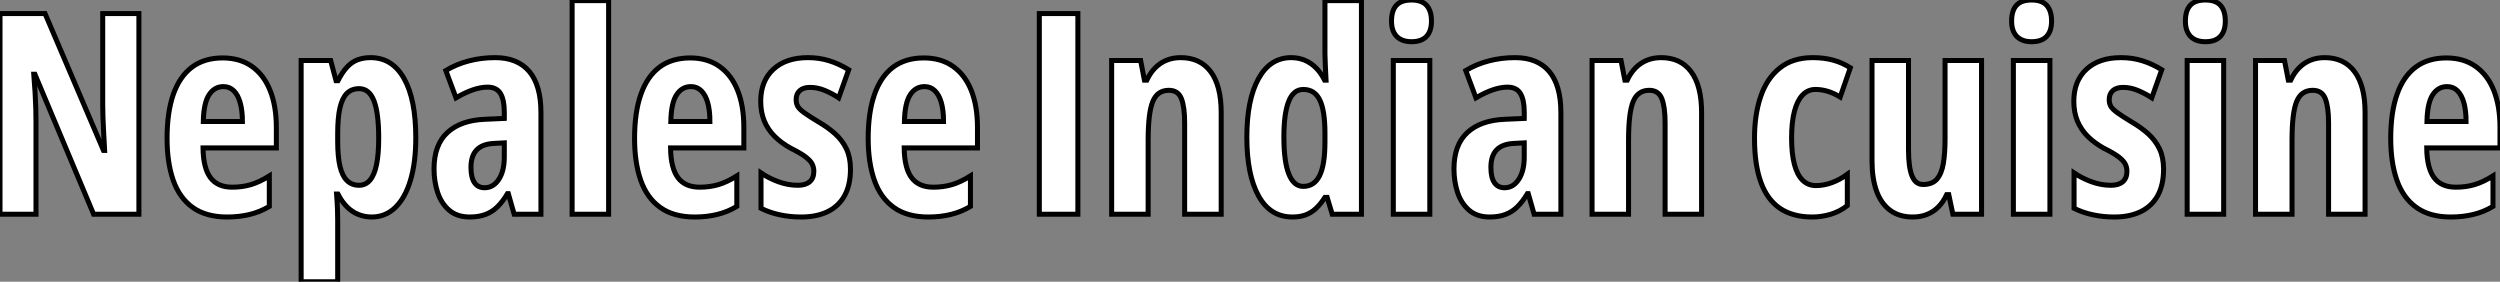
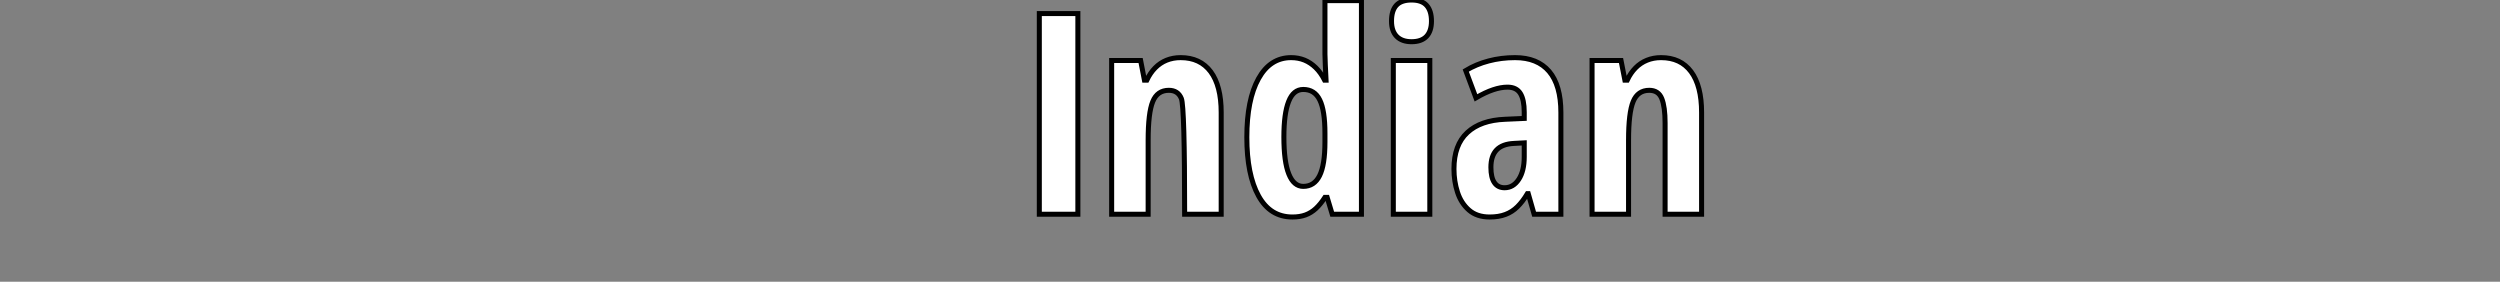
<svg xmlns="http://www.w3.org/2000/svg" viewBox="3.58 -42.68 498.02 56.13">
  <rect x="3.58" y="-42.68" width="498.02" height="56.13" fill="#808080" stroke="none" />
-   <path d="M31.25-39.98L31.25 0L22.23 0L10.53-27.89L10.31-27.89Q10.47-25.95 10.57-24.24Q10.66-22.53 10.71-21.11Q10.75-19.69 10.75-18.54L10.75-18.54L10.75 0L3.58 0L3.58-39.98L12.55-39.98L24.20-12.71L24.42-12.71Q24.31-14.60 24.23-16.23Q24.14-17.86 24.09-19.25Q24.04-20.64 24.04-21.79L24.04-21.79L24.04-39.98L31.25-39.98ZM47.93-31.14L47.93-31.14Q51.38-31.14 53.77-29.45Q56.16-27.75 57.39-24.65Q58.63-21.55 58.63-17.31L58.63-17.31L58.63-13.21L44.02-13.21Q44.08-9.19 45.50-7.29Q46.92-5.39 49.85-5.39L49.85-5.39Q51.79-5.39 53.53-5.89Q55.26-6.40 57.23-7.63L57.23-7.63L57.23-1.56Q55.40-0.46 53.32 0.04Q51.24 0.55 48.84 0.55L48.84 0.55Q44.63 0.55 41.97-1.35Q39.32-3.25 38.09-6.77Q36.86-10.28 36.86-15.12L36.86-15.12Q36.86-20.29 38.10-23.86Q39.35-27.43 41.81-29.29Q44.27-31.14 47.93-31.14ZM48.10-25.43L48.10-25.43Q46.29-25.43 45.23-23.80Q44.16-22.18 44.08-18.48L44.08-18.48L51.87-18.48Q51.87-20.64 51.43-22.20Q51.00-23.76 50.15-24.60Q49.30-25.43 48.10-25.43ZM77.41-31.20L77.41-31.20Q81.73-31.20 84.07-27.04Q86.41-22.89 86.41-15.23L86.41-15.23Q86.41-10.31 85.35-6.78Q84.30-3.25 82.33-1.35Q80.36 0.55 77.63 0.55L77.63 0.55Q76.23 0.55 74.99 0.05Q73.75-0.44 72.72-1.45Q71.70-2.46 70.90-4.02L70.90-4.02L70.63-4.02Q70.77-2.27 70.81-0.97Q70.85 0.33 70.85 1.18L70.85 1.18L70.85 13.45L63.57 13.45L63.57-30.63L69.45-30.63L70.52-26.61L70.90-26.61Q71.83-28.41 72.80-29.41Q73.77-30.41 74.91-30.80Q76.04-31.20 77.41-31.20ZM75.11-25.02L75.11-25.02Q73.64-25.02 72.69-24.09Q71.75-23.16 71.30-21.19Q70.85-19.22 70.85-16.08L70.85-16.08L70.85-14.55Q70.85-11.51 71.30-9.57Q71.75-7.63 72.71-6.70Q73.66-5.77 75.11-5.77L75.11-5.77Q76.43-5.77 77.30-6.81Q78.18-7.85 78.60-9.94Q79.02-12.03 79.02-15.18L79.02-15.18Q79.02-20.15 78.08-22.59Q77.14-25.02 75.11-25.02ZM102.21-31.20L102.21-31.20Q106.67-31.20 109.01-28.45Q111.34-25.70 111.34-20.26L111.34-20.26L111.34 0L106.01 0L104.84-4.10L104.67-4.10Q103.74-2.54 102.69-1.50Q101.64-0.46 100.30 0.04Q98.96 0.55 97.15 0.55L97.15 0.55Q94.61 0.55 93.04-0.82Q91.46-2.19 90.75-4.38Q90.04-6.56 90.04-9.02L90.04-9.02Q90.04-13.81 92.70-16.27Q95.35-18.73 100.24-18.92L100.24-18.92L104.04-19.09L104.04-20.32Q104.04-22.83 103.26-24.08Q102.48-25.32 100.71-25.32L100.71-25.32Q99.39-25.32 97.84-24.80Q96.28-24.28 94.42-23.19L94.42-23.19L92.39-28.63Q94.47-29.89 96.96-30.54Q99.45-31.20 102.21-31.20ZM104.04-11.43L104.04-14.22L101.99-14.11Q99.67-14 98.53-12.81Q97.40-11.62 97.40-9.35L97.40-9.35Q97.40-7.30 98.10-6.29Q98.79-5.28 100.13-5.28L100.13-5.28Q101.86-5.28 102.95-6.95Q104.04-8.61 104.04-11.43L104.04-11.43ZM124.82-42.55L124.82 0L117.55 0L117.55-42.55L124.82-42.55ZM141.07-31.14L141.07-31.14Q144.51-31.14 146.90-29.45Q149.30-27.75 150.53-24.65Q151.76-21.55 151.76-17.31L151.76-17.31L151.76-13.21L137.16-13.21Q137.21-9.19 138.63-7.29Q140.05-5.39 142.98-5.39L142.98-5.39Q144.92-5.39 146.66-5.89Q148.39-6.40 150.36-7.63L150.36-7.63L150.36-1.56Q148.53-0.46 146.45 0.04Q144.38 0.55 141.97 0.55L141.97 0.55Q137.76 0.55 135.11-1.35Q132.45-3.25 131.22-6.77Q129.99-10.28 129.99-15.12L129.99-15.12Q129.99-20.29 131.24-23.86Q132.48-27.43 134.94-29.29Q137.40-31.14 141.07-31.14ZM141.23-25.43L141.23-25.43Q139.43-25.43 138.36-23.80Q137.29-22.18 137.21-18.48L137.21-18.48L145.00-18.48Q145.00-20.64 144.57-22.20Q144.13-23.76 143.28-24.60Q142.43-25.43 141.23-25.43ZM173.00-8.97L173.00-8.97Q173.00-5.85 171.84-3.73Q170.68-1.61 168.48-0.53Q166.28 0.55 163.19 0.55L163.19 0.55Q160.97 0.55 158.96 0.12Q156.95-0.30 155.18-1.18L155.18-1.18L155.18-8.23Q156.65-7.22 158.59-6.49Q160.54-5.77 162.53-5.77L162.53-5.77Q164.06-5.77 164.88-6.48Q165.70-7.19 165.70-8.56L165.70-8.56Q165.70-9.32 165.38-9.99Q165.05-10.66 164.06-11.42Q163.08-12.17 161.11-13.15L161.11-13.15Q159.22-14.19 157.88-15.53Q156.54-16.87 155.83-18.59Q155.12-20.32 155.12-22.50L155.12-22.50Q155.12-26.55 157.64-28.88Q160.15-31.20 164.53-31.20L164.53-31.20Q166.77-31.20 168.75-30.58Q170.73-29.97 172.65-28.79L172.65-28.79L170.65-23.19Q169.34-24.06 167.89-24.66Q166.44-25.27 164.94-25.27L164.94-25.27Q163.60-25.27 162.89-24.62Q162.18-23.98 162.18-22.86L162.18-22.86Q162.18-22.07 162.50-21.49Q162.83-20.92 163.80-20.22Q164.77-19.52 166.66-18.38L166.66-18.38Q168.55-17.28 169.97-16.00Q171.39-14.71 172.20-13.02Q173.00-11.32 173.00-8.97ZM187.61-31.14L187.61-31.14Q191.05-31.14 193.44-29.45Q195.84-27.75 197.07-24.65Q198.30-21.55 198.30-17.31L198.30-17.31L198.30-13.21L183.70-13.21Q183.75-9.19 185.17-7.29Q186.59-5.39 189.52-5.39L189.52-5.39Q191.46-5.39 193.20-5.89Q194.93-6.40 196.90-7.63L196.90-7.63L196.90-1.56Q195.07-0.46 192.99 0.04Q190.91 0.55 188.51 0.55L188.51 0.55Q184.30 0.55 181.64-1.35Q178.99-3.25 177.76-6.77Q176.53-10.28 176.53-15.12L176.53-15.12Q176.53-20.29 177.78-23.86Q179.02-27.43 181.48-29.29Q183.94-31.14 187.61-31.14ZM187.77-25.43L187.77-25.43Q185.96-25.43 184.90-23.80Q183.83-22.18 183.75-18.48L183.75-18.48L191.54-18.48Q191.54-20.64 191.11-22.20Q190.67-23.76 189.82-24.60Q188.97-25.43 187.77-25.43Z" fill="white" stroke="black" transform="scale(1,1)" />
-   <path d="M218.30 0L210.62 0L210.62-39.98L218.30-39.98L218.30 0ZM238.78-31.20L238.78-31.20Q242.66-31.20 244.76-28.40Q246.85-25.59 246.85-20.26L246.85-20.26L246.85 0L239.57 0L239.57-18.16Q239.57-21.38 238.92-23.04Q238.26-24.69 236.43-24.69L236.43-24.69Q234.13-24.69 233.22-22.45Q232.30-20.21 232.30-14.74L232.30-14.74L232.30 0L225.03 0L225.03-30.63L230.80-30.63L231.56-26.71L232.03-26.71Q232.71-28.16 233.70-29.16Q234.68-30.16 235.96-30.68Q237.25-31.20 238.78-31.20ZM261.04 0.55L261.04 0.55Q256.61 0.55 254.29-3.66Q251.96-7.88 251.96-15.34L251.96-15.34Q251.96-22.83 254.29-27.02Q256.61-31.20 260.79-31.20L260.79-31.20Q262.21-31.20 263.43-30.71Q264.65-30.21 265.67-29.22Q266.70-28.22 267.46-26.71L267.46-26.71L267.74-26.71Q267.66-28.49 267.59-29.76Q267.52-31.04 267.52-31.91L267.52-31.91L267.52-42.55L274.79-42.55L274.79 0L268.97 0L267.96-3.36L267.52-3.36Q266.64-2.00 265.70-1.13Q264.76-0.27 263.64 0.14Q262.52 0.55 261.04 0.55ZM263.20-5.55L263.20-5.55Q265.39-5.55 266.45-7.68Q267.52-9.82 267.52-14.38L267.52-14.38L267.52-16.13Q267.52-20.67 266.49-22.76Q265.47-24.86 263.20-24.86L263.20-24.86Q261.23-24.86 260.29-22.46Q259.34-20.07 259.34-15.39L259.34-15.39Q259.34-10.45 260.33-8.00Q261.31-5.55 263.20-5.55ZM281.14-30.63L288.41-30.63L288.41 0L281.14 0L281.14-30.63ZM284.77-42.68L284.77-42.68Q286.82-42.68 287.78-41.60Q288.74-40.52 288.74-38.47L288.74-38.47Q288.74-36.48 287.74-35.42Q286.74-34.37 284.77-34.37L284.77-34.37Q282.86-34.37 281.82-35.42Q280.78-36.48 280.78-38.47L280.78-38.47Q280.78-40.58 281.75-41.63Q282.72-42.68 284.77-42.68ZM305.39-31.20L305.39-31.20Q309.85-31.20 312.19-28.45Q314.52-25.70 314.52-20.26L314.52-20.26L314.52 0L309.19 0L308.02-4.10L307.85-4.10Q306.92-2.54 305.87-1.50Q304.82-0.46 303.48 0.04Q302.14 0.55 300.33 0.55L300.33 0.55Q297.79 0.55 296.22-0.82Q294.64-2.19 293.93-4.38Q293.22-6.56 293.22-9.02L293.22-9.02Q293.22-13.81 295.88-16.27Q298.53-18.73 303.42-18.92L303.42-18.92L307.22-19.09L307.22-20.32Q307.22-22.83 306.44-24.08Q305.66-25.32 303.89-25.32L303.89-25.32Q302.57-25.32 301.02-24.80Q299.46-24.28 297.60-23.19L297.60-23.19L295.57-28.63Q297.65-29.89 300.14-30.54Q302.63-31.20 305.39-31.20ZM307.22-11.43L307.22-14.22L305.17-14.11Q302.85-14 301.71-12.81Q300.58-11.62 300.58-9.35L300.58-9.35Q300.58-7.30 301.28-6.29Q301.97-5.28 303.31-5.28L303.31-5.28Q305.04-5.28 306.13-6.95Q307.22-8.61 307.22-11.43L307.22-11.43ZM334.48-31.20L334.48-31.20Q338.37-31.20 340.46-28.40Q342.55-25.59 342.55-20.26L342.55-20.26L342.55 0L335.28 0L335.28-18.16Q335.28-21.38 334.62-23.04Q333.96-24.69 332.13-24.69L332.13-24.69Q329.84-24.69 328.92-22.45Q328.00-20.21 328.00-14.74L328.00-14.74L328.00 0L320.73 0L320.73-30.63L326.50-30.63L327.27-26.71L327.73-26.71Q328.41-28.16 329.40-29.16Q330.38-30.16 331.67-30.68Q332.95-31.20 334.48-31.20Z" fill="white" stroke="black" transform="scale(1,1)" />
-   <path d="M364.58 0.55L364.58 0.55Q360.75 0.55 358.19-1.16Q355.64-2.87 354.37-6.36Q353.09-9.84 353.09-15.18L353.09-15.18Q353.09-19.82 354.32-23.45Q355.55-27.07 358.13-29.13Q360.70-31.20 364.69-31.20L364.69-31.20Q366.96-31.20 368.78-30.69Q370.59-30.19 372.18-29.18L372.18-29.18L370.16-23.35Q368.90-24.12 367.68-24.49Q366.46-24.86 365.23-24.86L365.23-24.86Q363.73-24.86 362.66-23.75Q361.60-22.64 361.04-20.49Q360.48-18.35 360.48-15.18L360.48-15.18Q360.48-12.03 361.04-9.93Q361.60-7.82 362.68-6.77Q363.76-5.71 365.34-5.71L365.34-5.71Q366.90-5.71 368.49-6.29Q370.07-6.86 371.58-7.96L371.58-7.96L371.58-1.72Q370.10-0.55 368.28 0Q366.46 0.55 364.58 0.55ZM391.05-30.63L398.32-30.63L398.32 0L392.61 0L391.79-3.91L391.38-3.91Q390.69-2.43 389.71-1.45Q388.72-0.46 387.45 0.04Q386.18 0.55 384.62 0.55L384.62 0.55Q381.91 0.55 380.11-0.79Q378.30-2.13 377.40-4.63Q376.50-7.14 376.50-10.64L376.50-10.64L376.50-30.63L383.77-30.63L383.77-12.82Q383.77-9.38 384.46-7.66Q385.14-5.93 386.67-5.93L386.67-5.93Q388.50-5.93 389.43-7Q390.36-8.07 390.71-10.12Q391.05-12.17 391.05-15.07L391.05-15.07L391.05-30.63ZM404.66-30.63L411.94-30.63L411.94 0L404.66 0L404.66-30.63ZM408.30-42.68L408.30-42.68Q410.35-42.68 411.31-41.60Q412.27-40.52 412.27-38.47L412.27-38.47Q412.27-36.48 411.27-35.42Q410.27-34.37 408.30-34.37L408.30-34.37Q406.39-34.37 405.35-35.42Q404.31-36.48 404.31-38.47L404.31-38.47Q404.31-40.58 405.28-41.63Q406.25-42.68 408.30-42.68ZM434.58-8.97L434.58-8.97Q434.58-5.85 433.42-3.73Q432.25-1.61 430.05-0.53Q427.85 0.55 424.76 0.55L424.76 0.55Q422.55 0.55 420.54 0.12Q418.53-0.30 416.75-1.18L416.75-1.18L416.75-8.23Q418.23-7.22 420.17-6.49Q422.11-5.77 424.11-5.77L424.11-5.77Q425.64-5.77 426.46-6.48Q427.28-7.19 427.28-8.56L427.28-8.56Q427.28-9.32 426.95-9.99Q426.62-10.66 425.64-11.42Q424.65-12.17 422.68-13.15L422.68-13.15Q420.80-14.19 419.46-15.53Q418.12-16.87 417.41-18.59Q416.70-20.32 416.70-22.50L416.70-22.50Q416.70-26.55 419.21-28.88Q421.73-31.20 426.10-31.20L426.10-31.20Q428.34-31.20 430.33-30.58Q432.31-29.97 434.22-28.79L434.22-28.79L432.23-23.19Q430.91-24.06 429.46-24.66Q428.02-25.27 426.51-25.27L426.51-25.27Q425.17-25.27 424.46-24.62Q423.75-23.98 423.75-22.86L423.75-22.86Q423.75-22.07 424.08-21.49Q424.41-20.92 425.38-20.22Q426.35-19.52 428.23-18.38L428.23-18.38Q430.12-17.28 431.54-16.00Q432.96-14.71 433.77-13.02Q434.58-11.32 434.58-8.97ZM439.28-30.63L446.55-30.63L446.55 0L439.28 0L439.28-30.63ZM442.92-42.68L442.92-42.68Q444.97-42.68 445.93-41.60Q446.88-40.52 446.88-38.47L446.88-38.47Q446.88-36.48 445.88-35.42Q444.89-34.37 442.92-34.37L442.92-34.37Q441.00-34.37 439.96-35.42Q438.93-36.48 438.93-38.47L438.93-38.47Q438.93-40.58 439.90-41.63Q440.87-42.68 442.92-42.68ZM466.65-31.20L466.65-31.20Q470.54-31.20 472.63-28.40Q474.72-25.59 474.72-20.26L474.72-20.26L474.72 0L467.45 0L467.45-18.16Q467.45-21.38 466.79-23.04Q466.13-24.69 464.30-24.69L464.30-24.69Q462.00-24.69 461.09-22.45Q460.17-20.21 460.17-14.74L460.17-14.74L460.17 0L452.90 0L452.90-30.63L458.67-30.63L459.43-26.71L459.90-26.71Q460.58-28.16 461.57-29.16Q462.55-30.16 463.84-30.68Q465.12-31.20 466.65-31.20ZM490.91-31.14L490.91-31.14Q494.35-31.14 496.74-29.45Q499.14-27.75 500.37-24.65Q501.60-21.55 501.60-17.31L501.60-17.31L501.60-13.21L487.00-13.21Q487.05-9.19 488.47-7.29Q489.89-5.39 492.82-5.39L492.82-5.39Q494.76-5.39 496.50-5.89Q498.23-6.40 500.20-7.63L500.20-7.63L500.20-1.56Q498.37-0.46 496.29 0.04Q494.21 0.55 491.81 0.55L491.81 0.55Q487.60 0.55 484.95-1.35Q482.29-3.25 481.06-6.77Q479.83-10.28 479.83-15.12L479.83-15.12Q479.83-20.29 481.08-23.86Q482.32-27.43 484.78-29.29Q487.24-31.14 490.91-31.14ZM491.07-25.43L491.07-25.43Q489.27-25.43 488.20-23.80Q487.13-22.18 487.05-18.48L487.05-18.48L494.84-18.48Q494.84-20.64 494.41-22.20Q493.97-23.76 493.12-24.60Q492.27-25.43 491.07-25.43Z" fill="white" stroke="black" transform="scale(1,1)" />
+   <path d="M218.30 0L210.62 0L210.62-39.98L218.30-39.98L218.30 0ZM238.78-31.20L238.78-31.20Q242.66-31.20 244.76-28.40Q246.85-25.59 246.85-20.26L246.85-20.26L246.85 0L239.57 0Q239.57-21.38 238.92-23.04Q238.26-24.69 236.43-24.69L236.43-24.69Q234.13-24.69 233.22-22.45Q232.30-20.21 232.30-14.74L232.30-14.74L232.30 0L225.03 0L225.03-30.63L230.80-30.63L231.56-26.71L232.03-26.71Q232.71-28.16 233.70-29.16Q234.68-30.16 235.96-30.68Q237.25-31.20 238.78-31.20ZM261.04 0.55L261.04 0.55Q256.61 0.55 254.29-3.66Q251.96-7.88 251.96-15.34L251.96-15.34Q251.96-22.83 254.29-27.02Q256.61-31.20 260.79-31.20L260.79-31.20Q262.21-31.20 263.43-30.71Q264.65-30.21 265.67-29.22Q266.70-28.22 267.46-26.71L267.46-26.71L267.74-26.71Q267.66-28.49 267.59-29.76Q267.52-31.04 267.52-31.91L267.52-31.91L267.52-42.55L274.79-42.55L274.79 0L268.97 0L267.96-3.36L267.52-3.36Q266.64-2.00 265.70-1.13Q264.76-0.27 263.64 0.14Q262.52 0.55 261.04 0.55ZM263.20-5.55L263.20-5.55Q265.39-5.55 266.45-7.68Q267.52-9.82 267.52-14.38L267.52-14.38L267.52-16.13Q267.52-20.67 266.49-22.76Q265.47-24.86 263.20-24.86L263.20-24.86Q261.23-24.86 260.29-22.46Q259.34-20.07 259.34-15.39L259.34-15.39Q259.34-10.45 260.33-8.00Q261.31-5.55 263.20-5.55ZM281.14-30.63L288.41-30.63L288.41 0L281.14 0L281.14-30.63ZM284.77-42.68L284.77-42.68Q286.82-42.68 287.78-41.60Q288.74-40.52 288.74-38.47L288.74-38.47Q288.74-36.48 287.74-35.42Q286.74-34.37 284.77-34.37L284.77-34.37Q282.86-34.37 281.82-35.42Q280.78-36.48 280.78-38.47L280.78-38.47Q280.78-40.58 281.75-41.63Q282.72-42.68 284.77-42.68ZM305.39-31.20L305.39-31.20Q309.85-31.20 312.19-28.45Q314.52-25.70 314.52-20.26L314.52-20.26L314.52 0L309.19 0L308.02-4.10L307.85-4.10Q306.92-2.54 305.87-1.50Q304.82-0.46 303.48 0.04Q302.14 0.55 300.33 0.55L300.33 0.55Q297.79 0.55 296.22-0.82Q294.64-2.19 293.93-4.38Q293.22-6.56 293.22-9.02L293.22-9.02Q293.22-13.81 295.88-16.27Q298.53-18.73 303.42-18.92L303.42-18.92L307.22-19.09L307.22-20.32Q307.22-22.83 306.44-24.08Q305.66-25.32 303.89-25.32L303.89-25.32Q302.57-25.32 301.02-24.80Q299.46-24.28 297.60-23.19L297.60-23.19L295.57-28.63Q297.65-29.89 300.14-30.54Q302.63-31.20 305.39-31.20ZM307.22-11.43L307.22-14.22L305.17-14.11Q302.85-14 301.71-12.81Q300.58-11.62 300.58-9.35L300.58-9.35Q300.58-7.30 301.28-6.29Q301.97-5.28 303.31-5.28L303.31-5.28Q305.04-5.28 306.13-6.95Q307.22-8.61 307.22-11.43L307.22-11.43ZM334.48-31.20L334.48-31.20Q338.37-31.20 340.46-28.40Q342.55-25.59 342.55-20.26L342.55-20.26L342.55 0L335.28 0L335.28-18.16Q335.28-21.38 334.62-23.04Q333.96-24.69 332.13-24.69L332.13-24.69Q329.84-24.69 328.92-22.45Q328.00-20.21 328.00-14.74L328.00-14.74L328.00 0L320.73 0L320.73-30.63L326.50-30.63L327.27-26.71L327.73-26.71Q328.41-28.16 329.40-29.16Q330.38-30.16 331.67-30.68Q332.95-31.20 334.48-31.20Z" fill="white" stroke="black" transform="scale(1,1)" />
</svg>